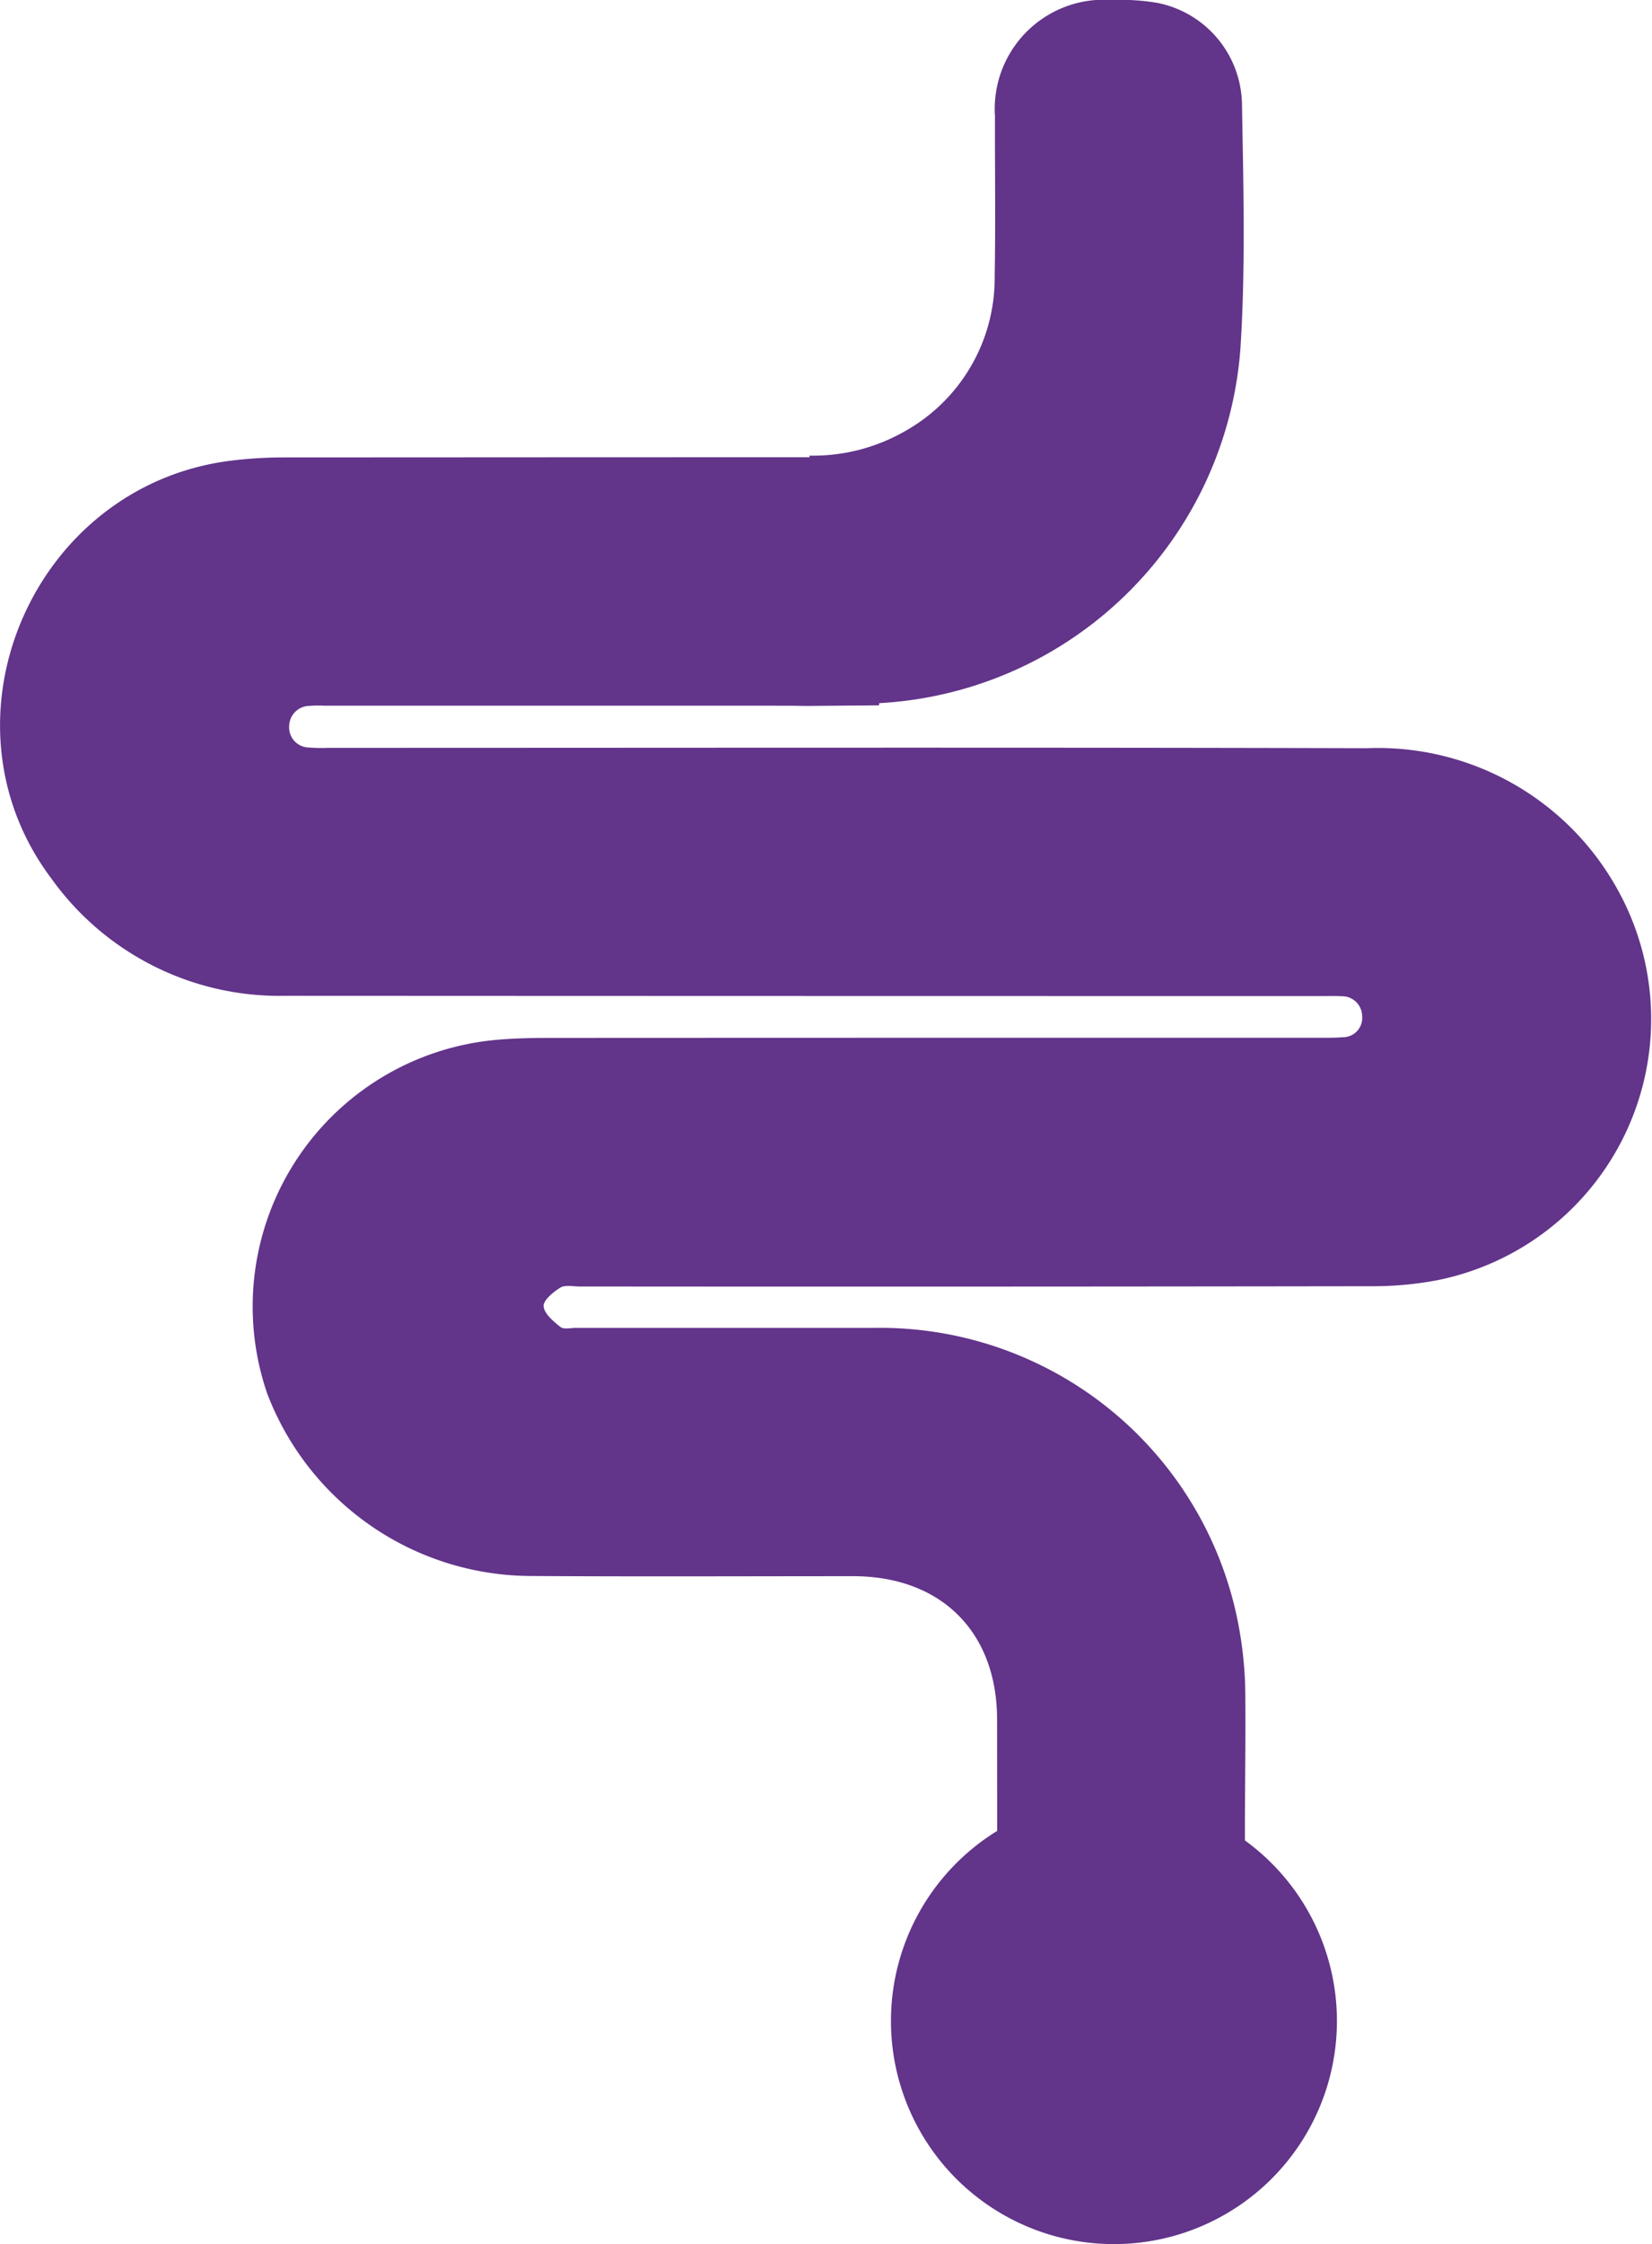
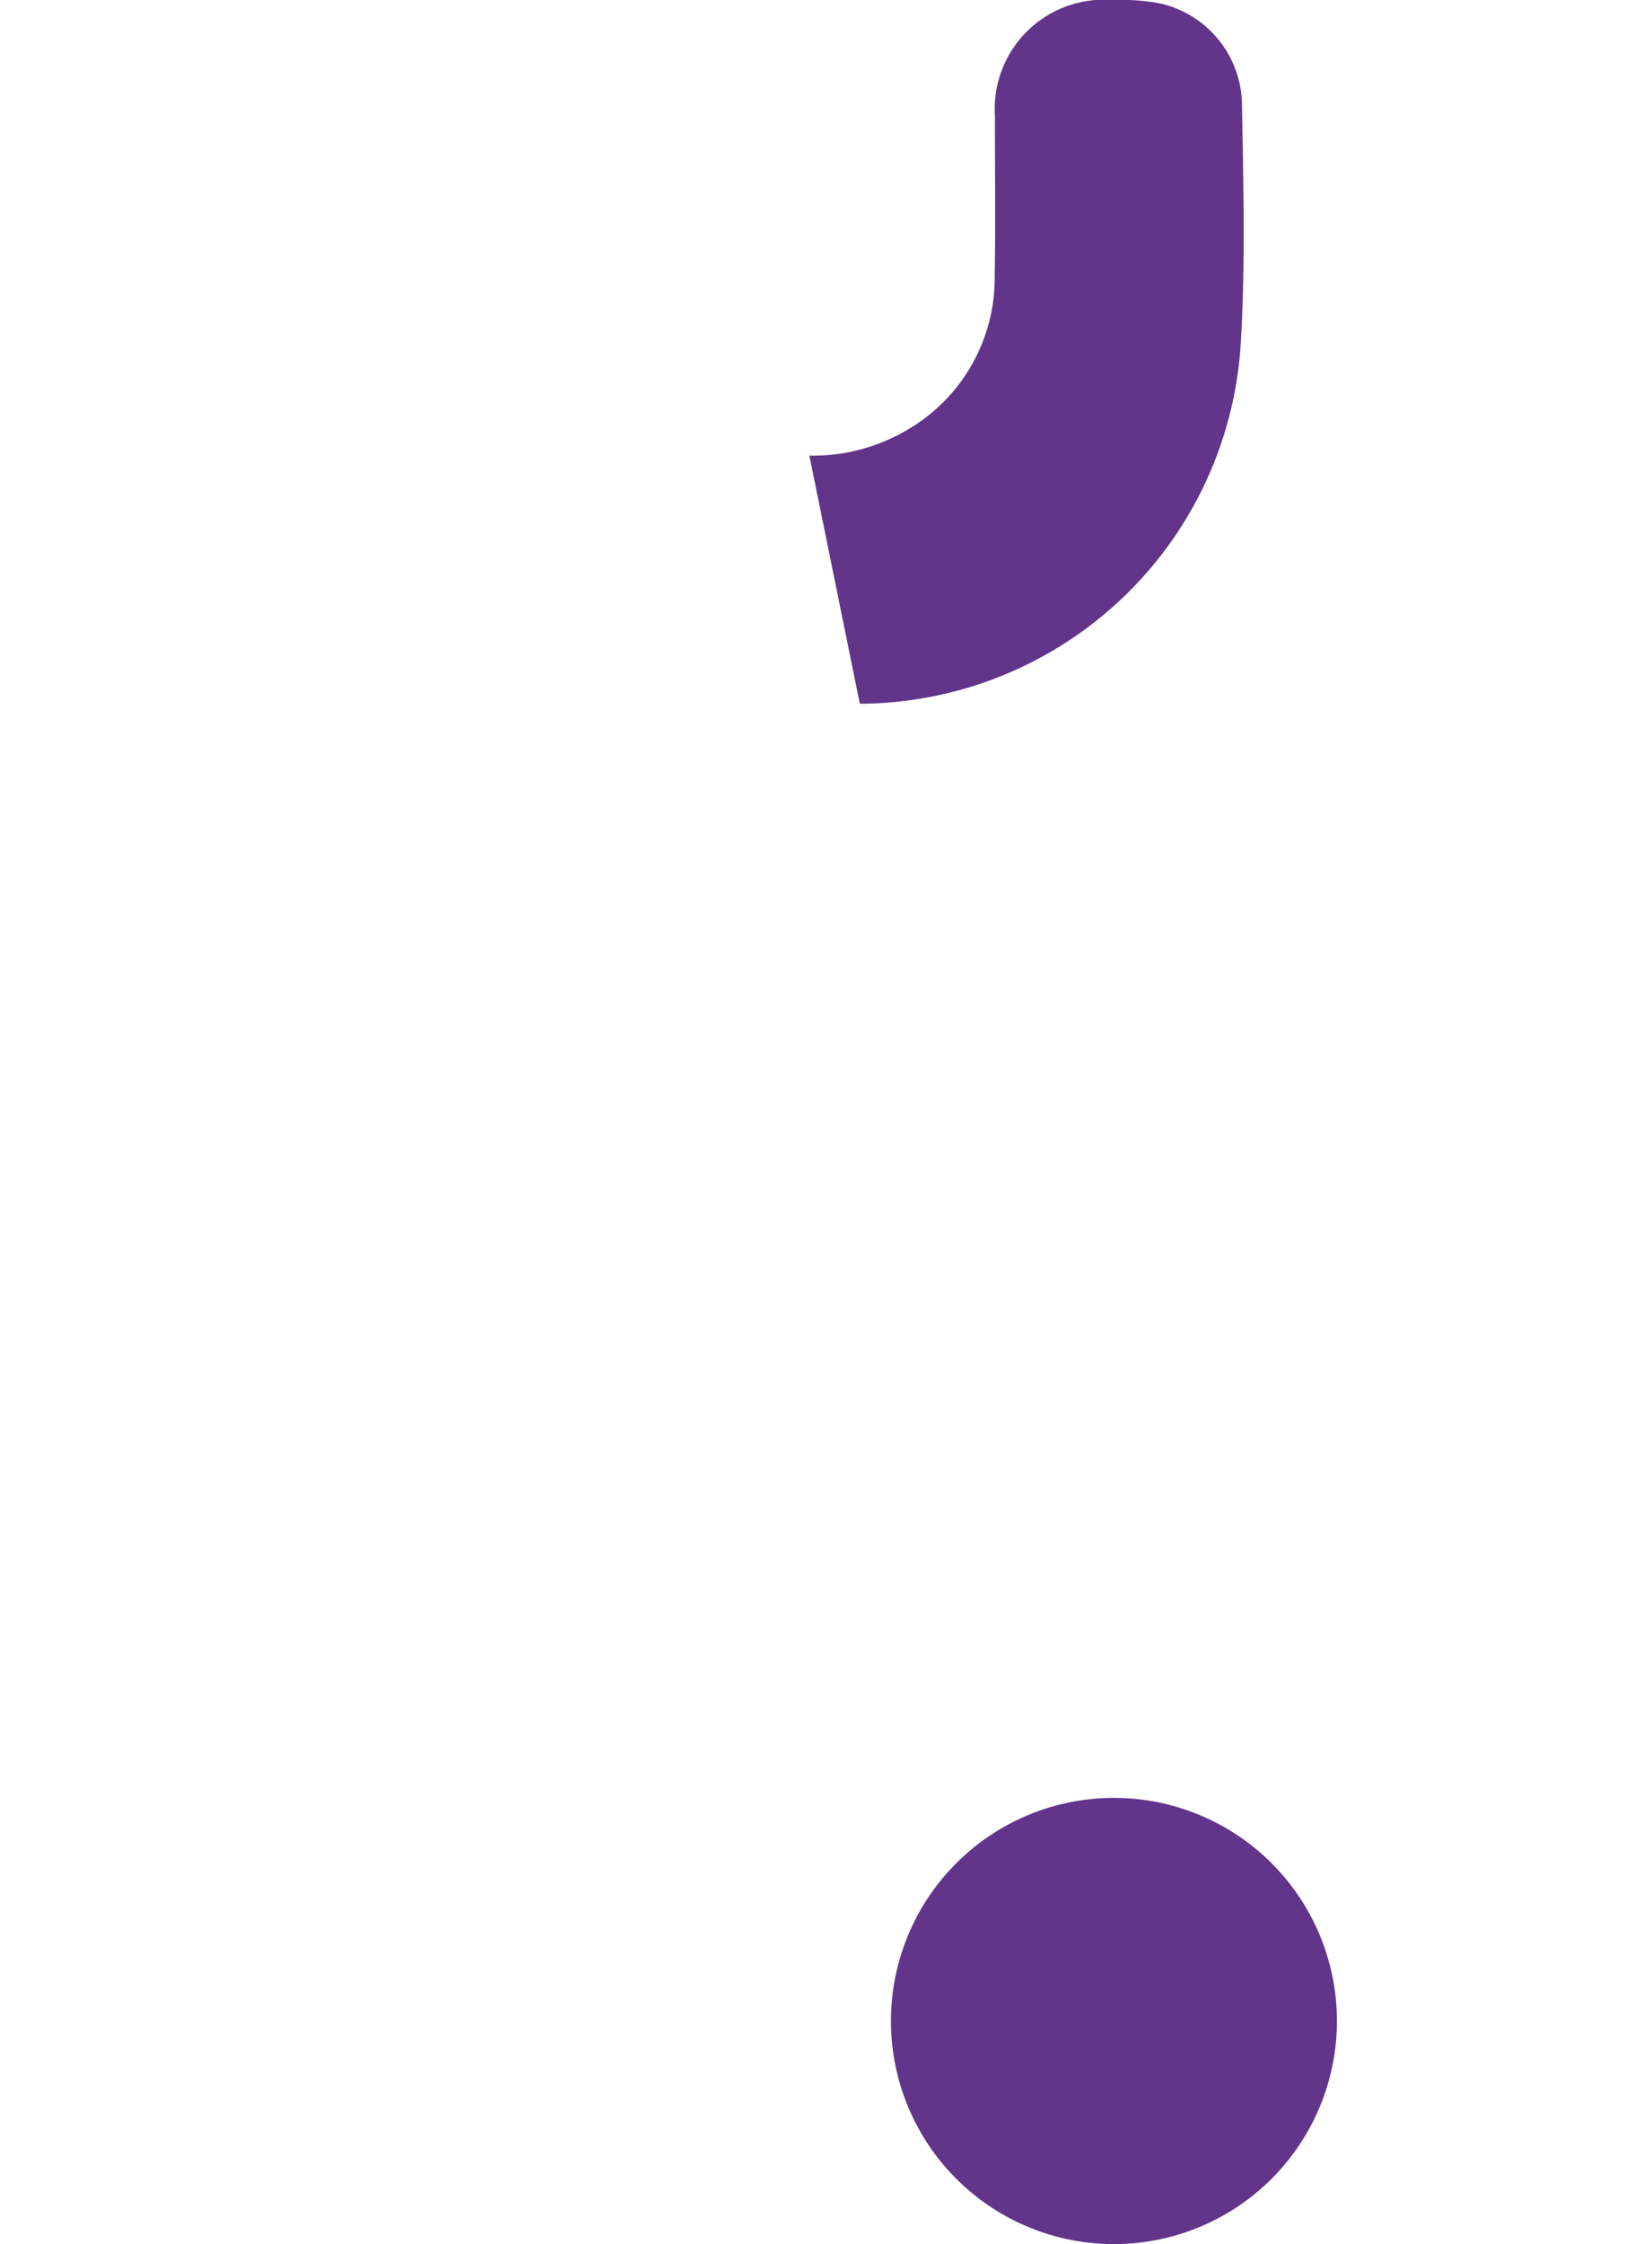
<svg xmlns="http://www.w3.org/2000/svg" id="artboard13_colon" width="74.086" height="100.584" viewBox="0 0 74.086 100.584">
-   <path id="Path_1481" data-name="Path 1481" d="M9978.912,440.313c-9.08.07,2.283.015-6.8.014h-18.1a4.993,4.993,0,0,0-.636.009.923.923,0,0,0-.917.923.9.9,0,0,0,.887.943,6.691,6.691,0,0,0,.874.016c15.524,0,31.048-.027,46.572.016a12.276,12.276,0,0,1,11.236,6.324,11.939,11.939,0,0,1-8.046,17.515,15.424,15.424,0,0,1-3,.275q-17.752.027-35.506.012c-.291,0-.644-.081-.858.052-.32.2-.77.571-.747.834.027.334.438.677.753.928.149.119.462.041.7.041q6.687,0,13.375,0a16.366,16.366,0,0,1,16.421,13.812,17.3,17.3,0,0,1,.22,2.772c.027,3.131-.078,6.265.036,9.392.119,3.239-2.151,5.869-5.639,5.566a8.364,8.364,0,0,1-2.773-.528,4.707,4.707,0,0,1-2.757-4.639q.009-4.419,0-8.837c-.008-3.915-2.513-6.4-6.44-6.408-4.829,0-9.658.023-14.488-.009a12.7,12.7,0,0,1-11.808-8.189,12,12,0,0,1,10.418-15.852c.792-.066,1.59-.077,2.386-.077q17.275-.008,34.551-.006c.292,0,.585,0,.874-.024a.862.862,0,0,0,.879-.937.9.9,0,0,0-.937-.9c-.264-.017-.529-.008-.795-.008q-23.285,0-46.571-.011a12.58,12.58,0,0,1-10.484-5.262c-5.361-7.132-.8-17.646,8.09-18.728a19.447,19.447,0,0,1,2.3-.142c18.69-.008,9.087-.007,27.777-.009" transform="translate(-9939.492 -408.698)" fill="#62348a" />
  <path id="Path_1482" data-name="Path 1482" d="M9975.789,429.12a8.3,8.3,0,0,0,4.336-1.123,7.865,7.865,0,0,0,3.975-6.92c.043-2.388.006-4.776.013-7.165a4.894,4.894,0,0,1,5.239-5.214,9.938,9.938,0,0,1,2.059.132,4.706,4.706,0,0,1,3.779,4.541c.063,3.634.163,7.281-.066,10.9a17.189,17.189,0,0,1-17.072,15.969" transform="translate(-9939.492 -408.698)" fill="#62348a" />
  <path id="Path_1483" data-name="Path 1483" d="M9989.448,509.282a10,10,0,1,0-10-10,10,10,0,0,0,10,10" transform="translate(-9939.492 -408.698)" fill="#62348a" />
</svg>